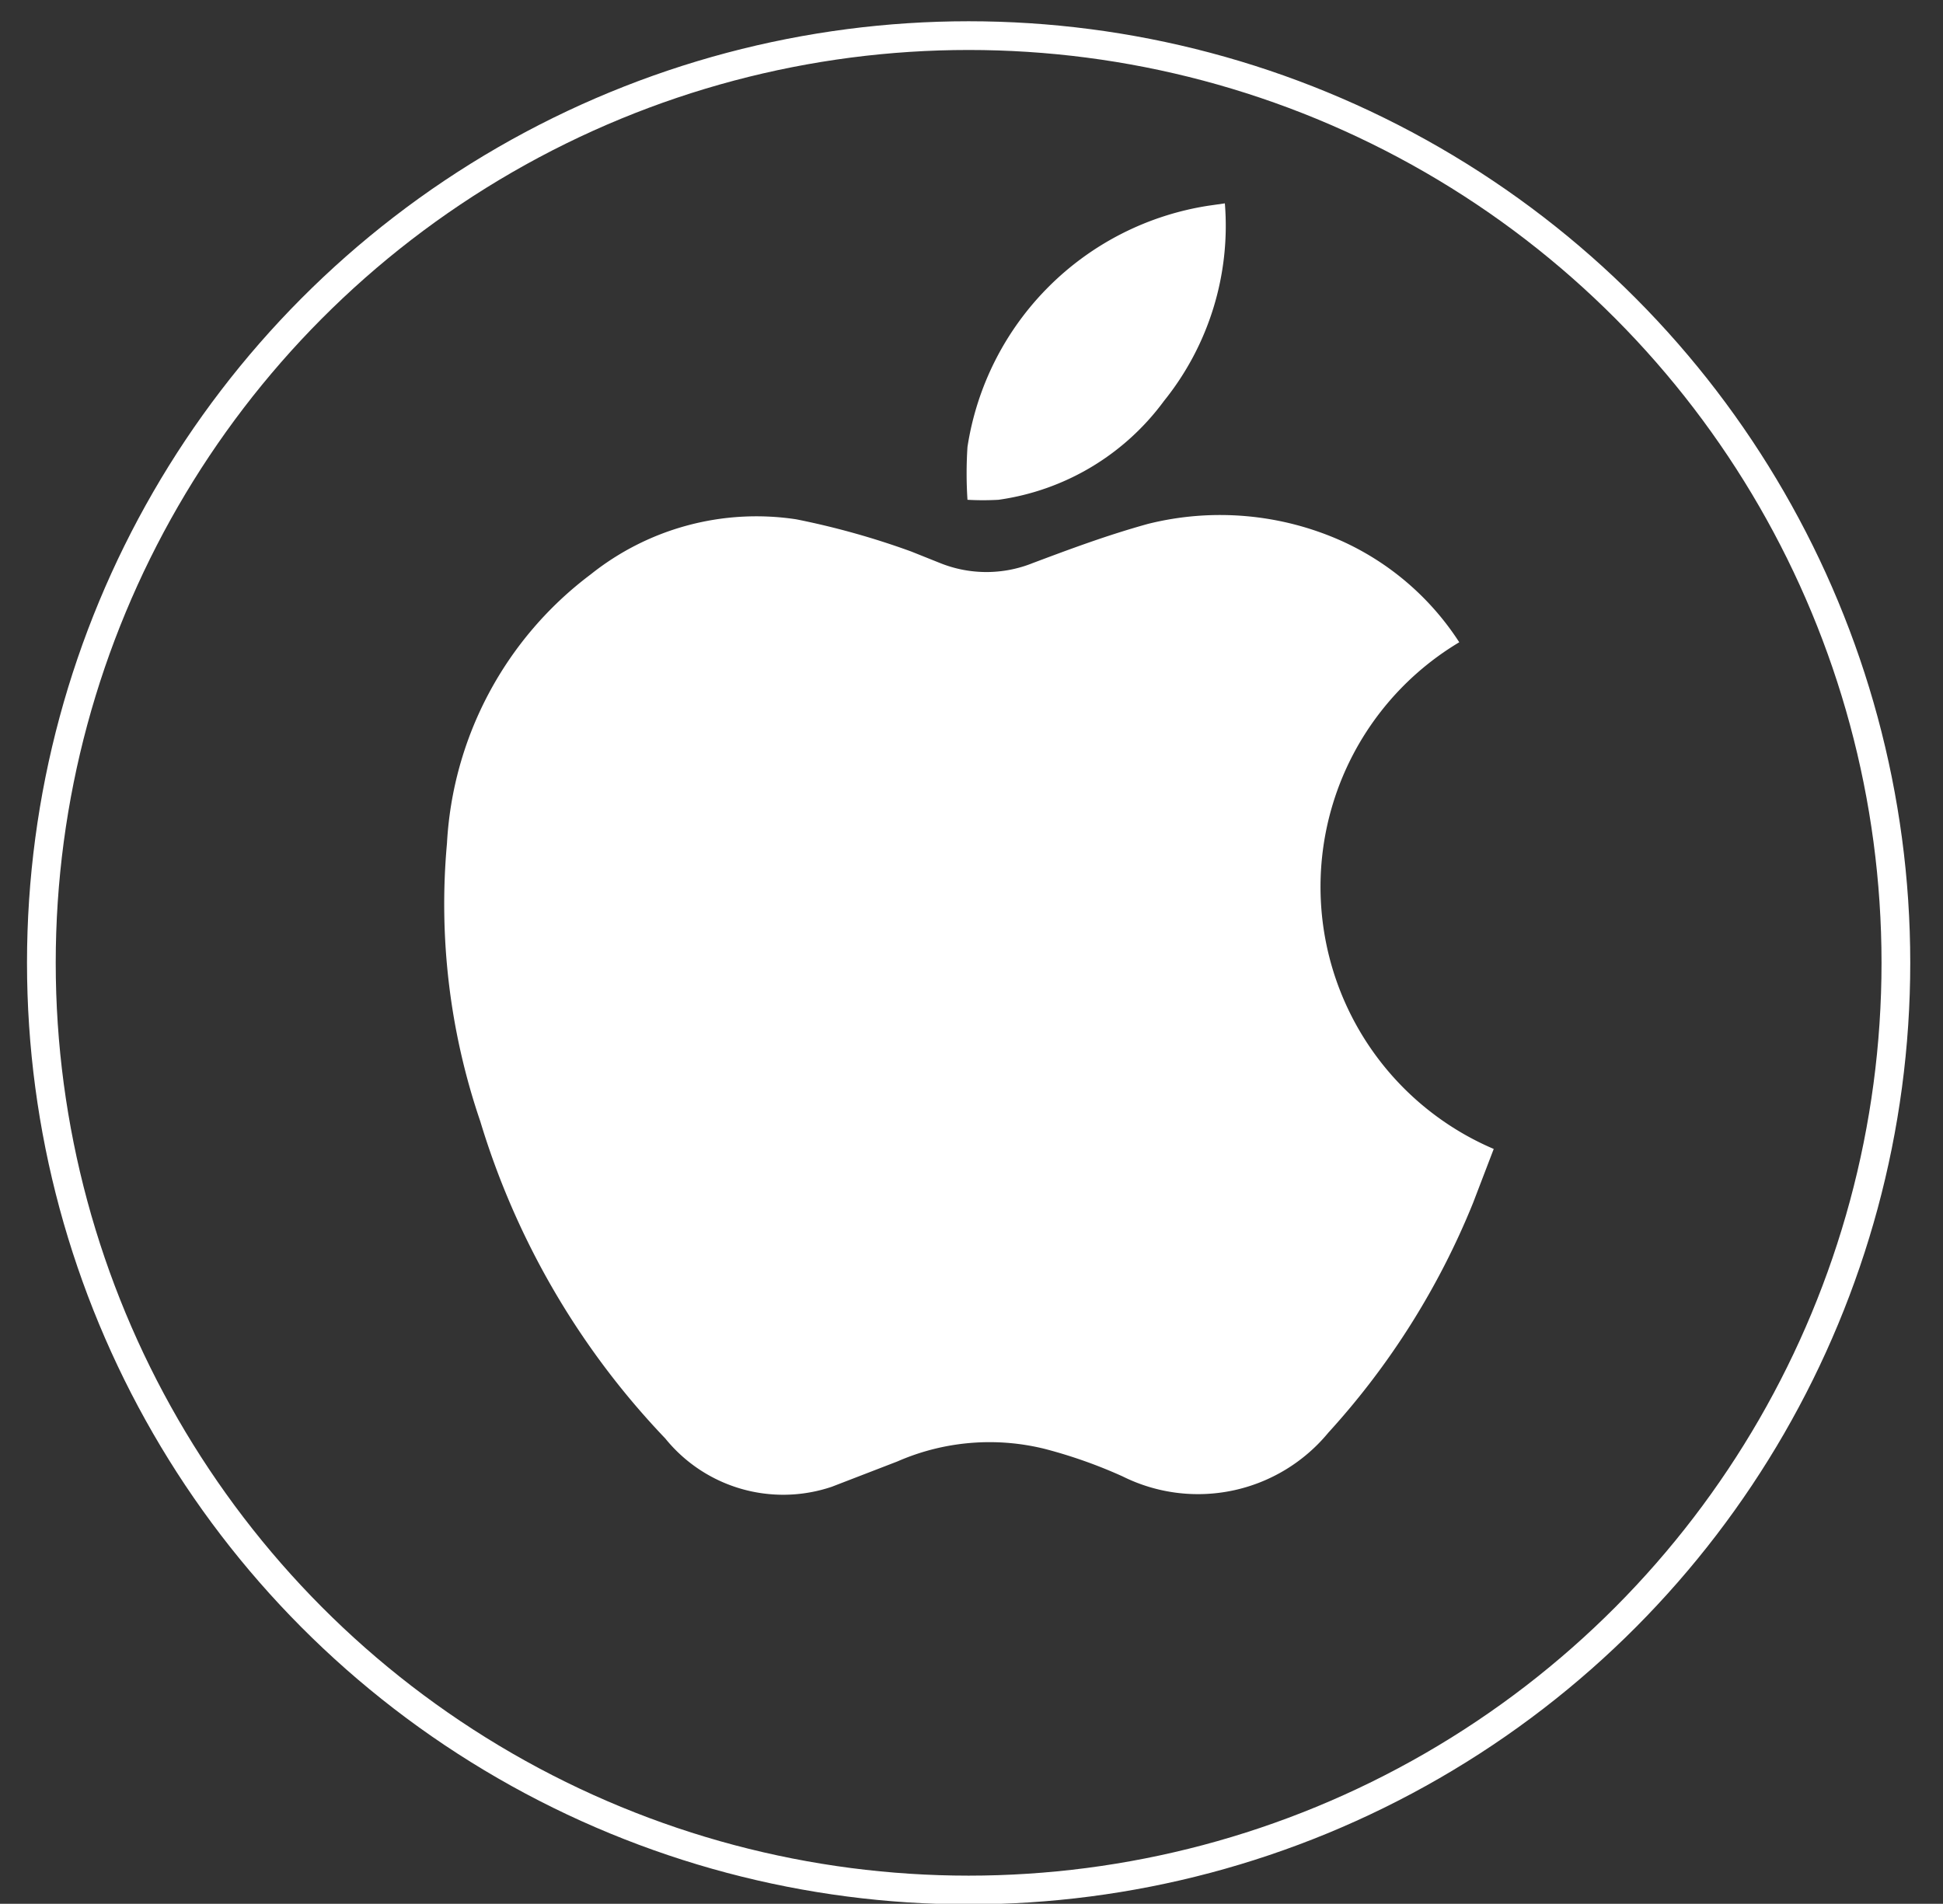
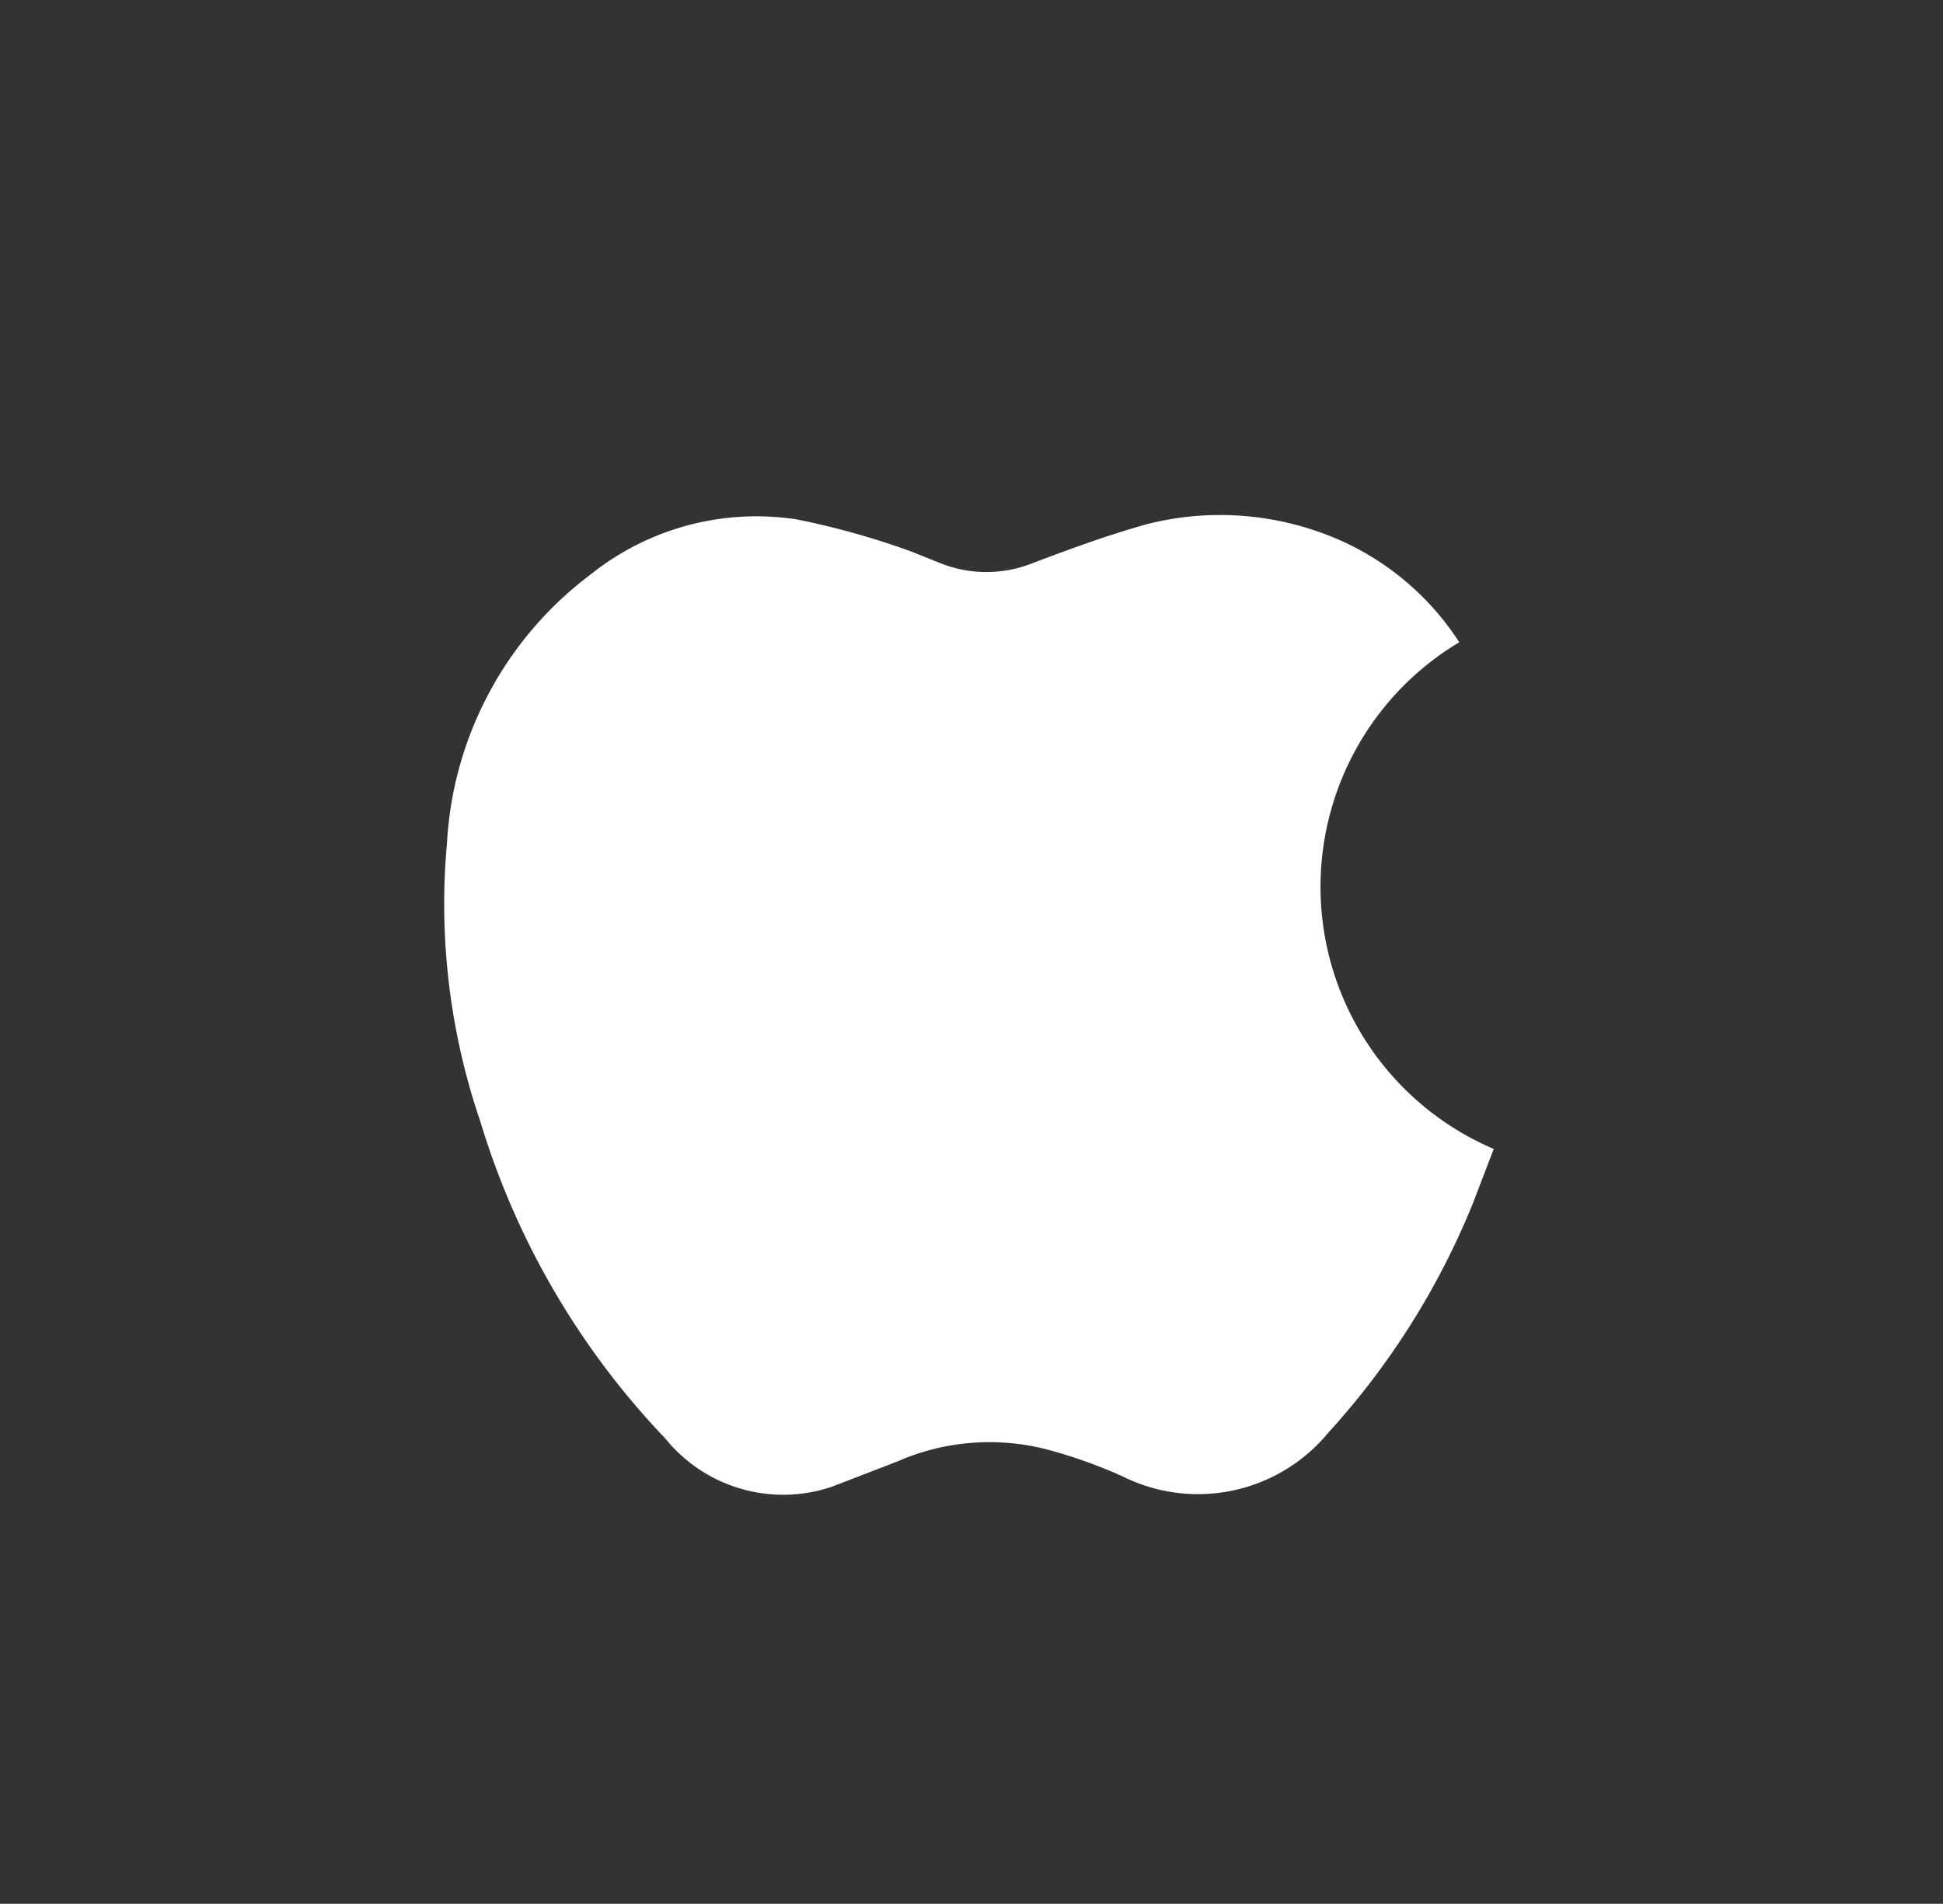
<svg xmlns="http://www.w3.org/2000/svg" id="Layer_1" data-name="Layer 1" viewBox="0 0 16.91 16.57">
  <rect x="0" y="0" width="16.91" height="16.57" fill="#333333" stroke="none" />
  <defs>
    <style>.cls-1{fill:none;stroke:#fff;stroke-miterlimit:10;stroke-width:0.25px;}.cls-2{fill:#fff;}</style>
  </defs>
  <title>apple-icon-01</title>
-   <circle class="cls-1" cx="8.43" cy="8.38" r="8.07" />
  <g id="AoiAE7.tif">
-     <path class="cls-2" d="M10.66,1.77a2.43,2.43,0,0,1-.53,1.72,2.16,2.16,0,0,1-1.44.86,2.42,2.42,0,0,1-.27,0,3.53,3.53,0,0,1,0-.46,2.51,2.51,0,0,1,2.1-2.1l0,0Z" />
+     <path class="cls-2" d="M10.66,1.77l0,0Z" />
    <path class="cls-2" d="M12.7,5.59A2.48,2.48,0,0,0,13,10l-.18.47a6.69,6.69,0,0,1-1.26,2,1.47,1.47,0,0,1-1.79.38,4.23,4.23,0,0,0-.68-.24,2,2,0,0,0-1.28.11l-.57.22a1.32,1.32,0,0,1-1.45-.42A6.87,6.87,0,0,1,4.18,9.76a5.85,5.85,0,0,1-.29-2.42A3.14,3.14,0,0,1,5.14,5a2.31,2.31,0,0,1,1.79-.48,6.83,6.83,0,0,1,1,.28l.25.1a1.08,1.08,0,0,0,.81,0c.32-.12.64-.24,1-.34a2.59,2.59,0,0,1,1.69.15A2.39,2.39,0,0,1,12.7,5.59Z" />
  </g>
</svg>